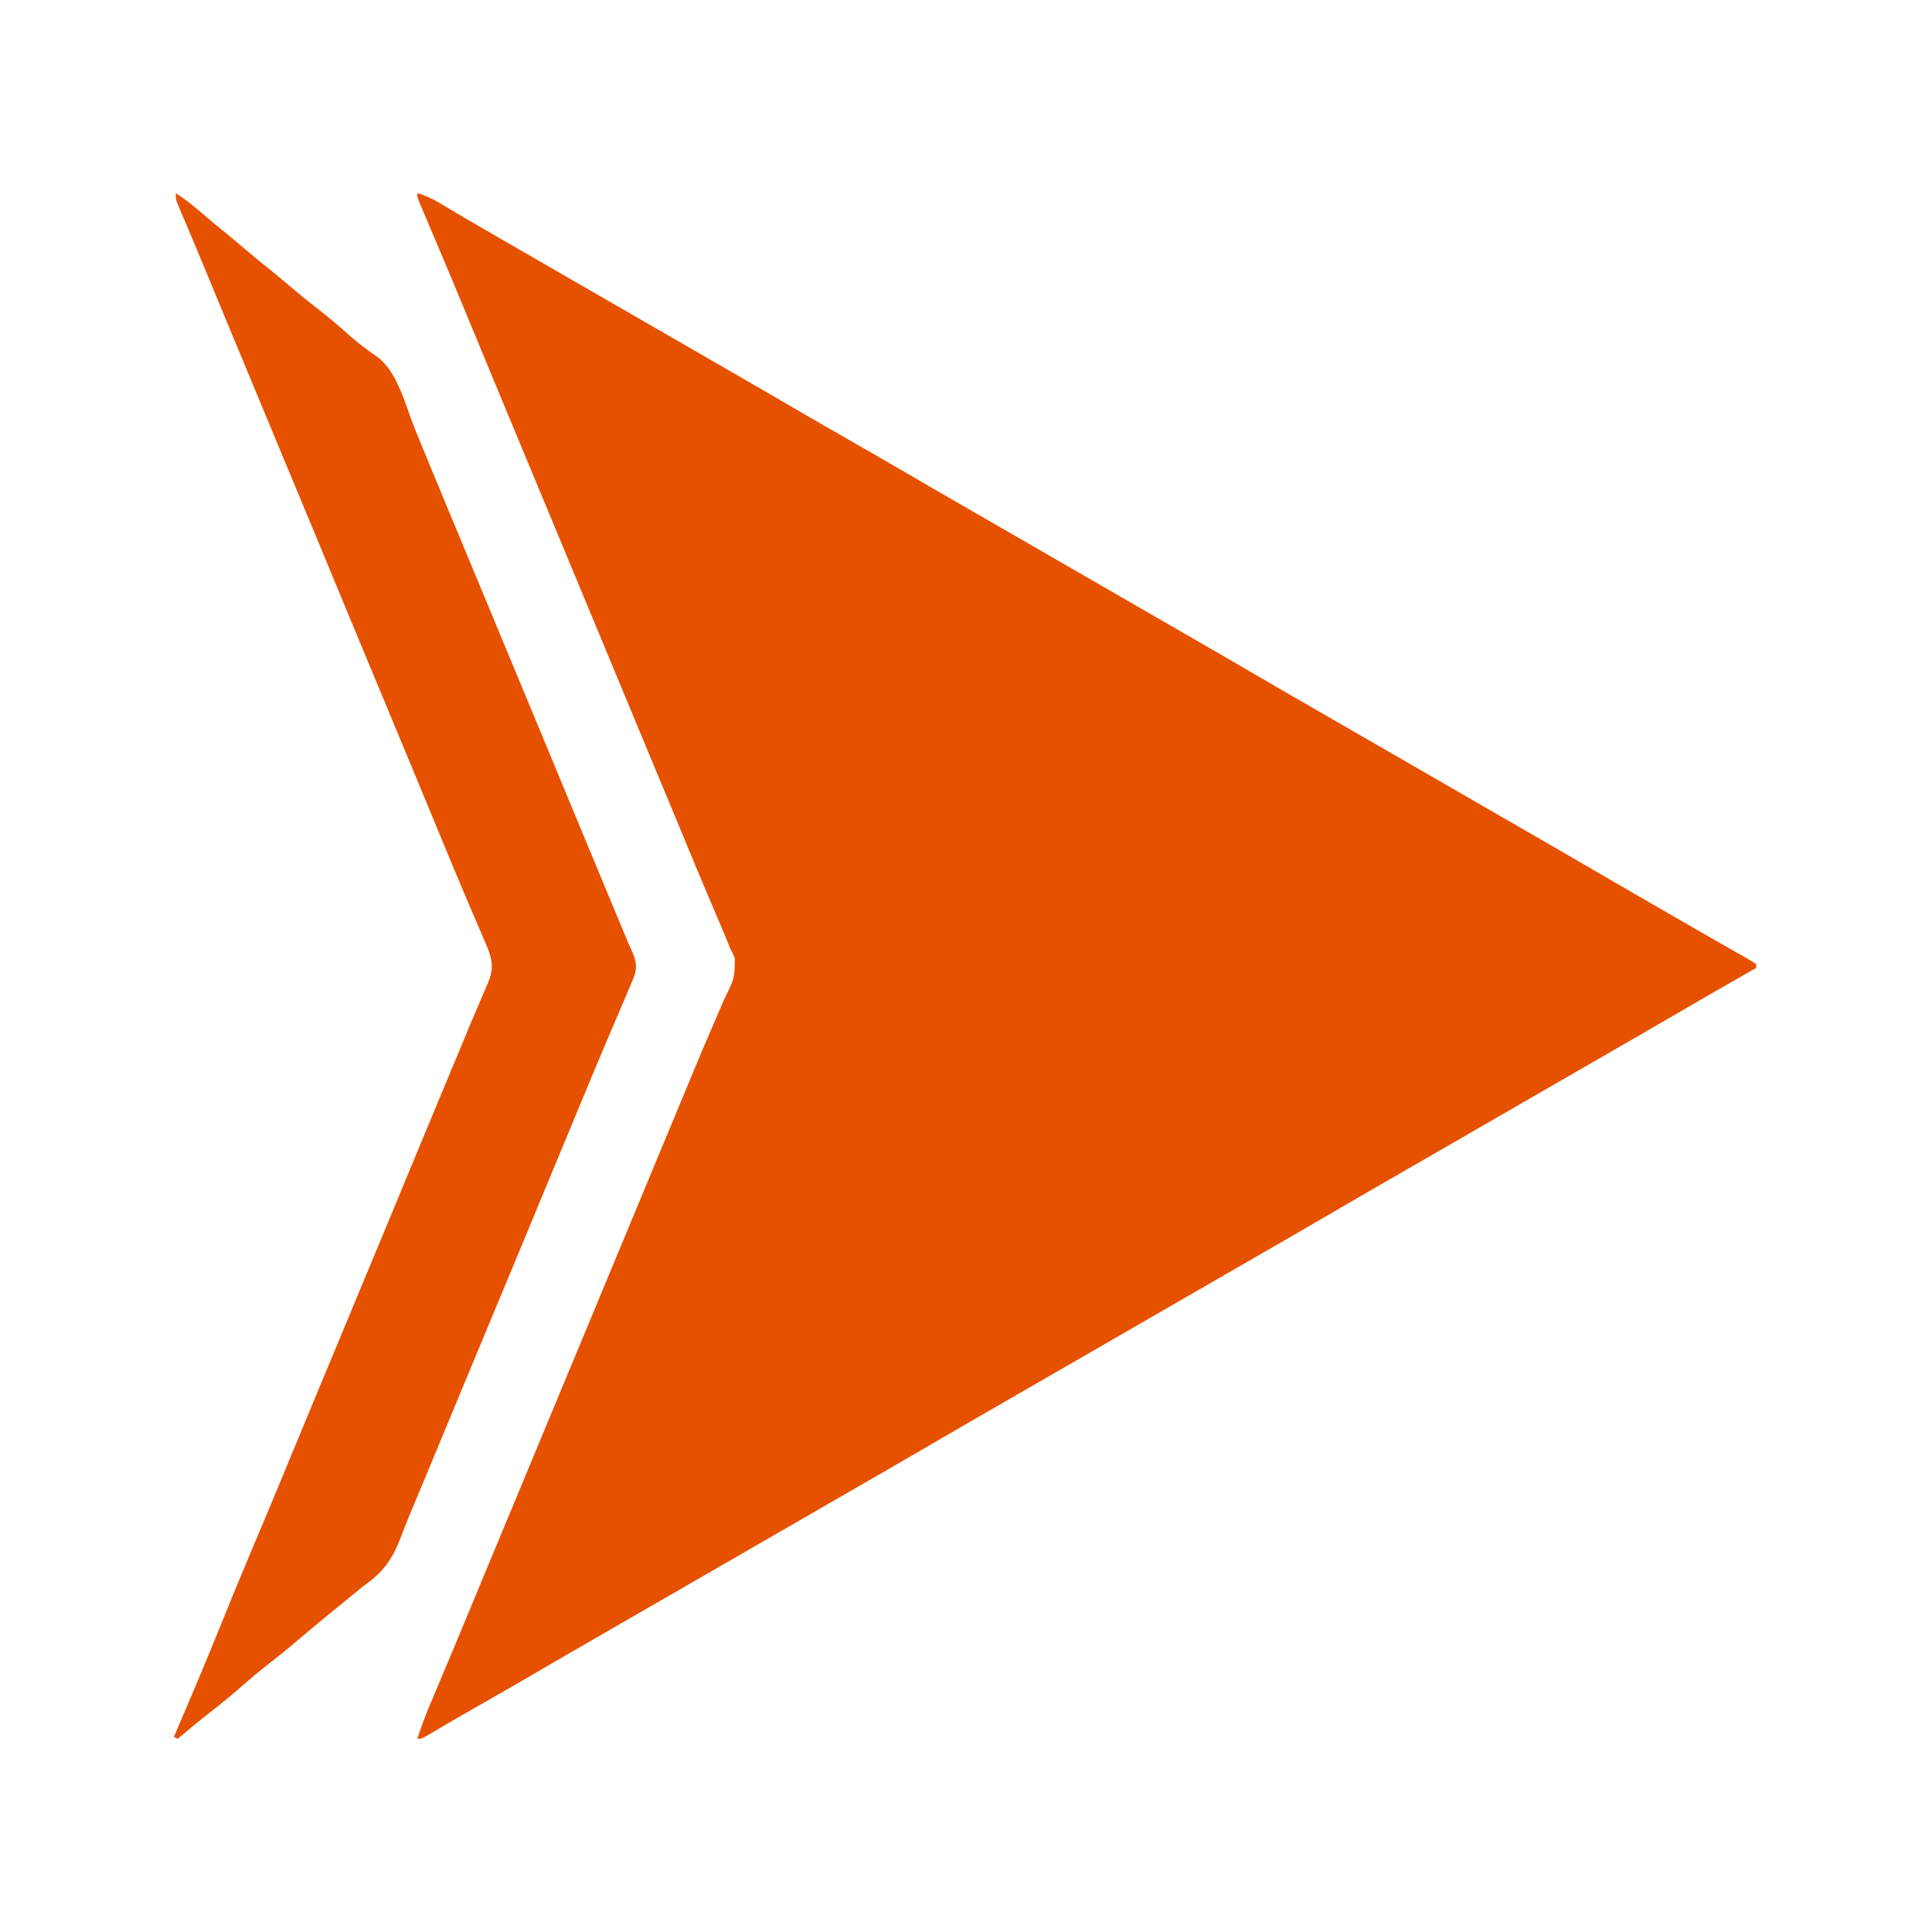
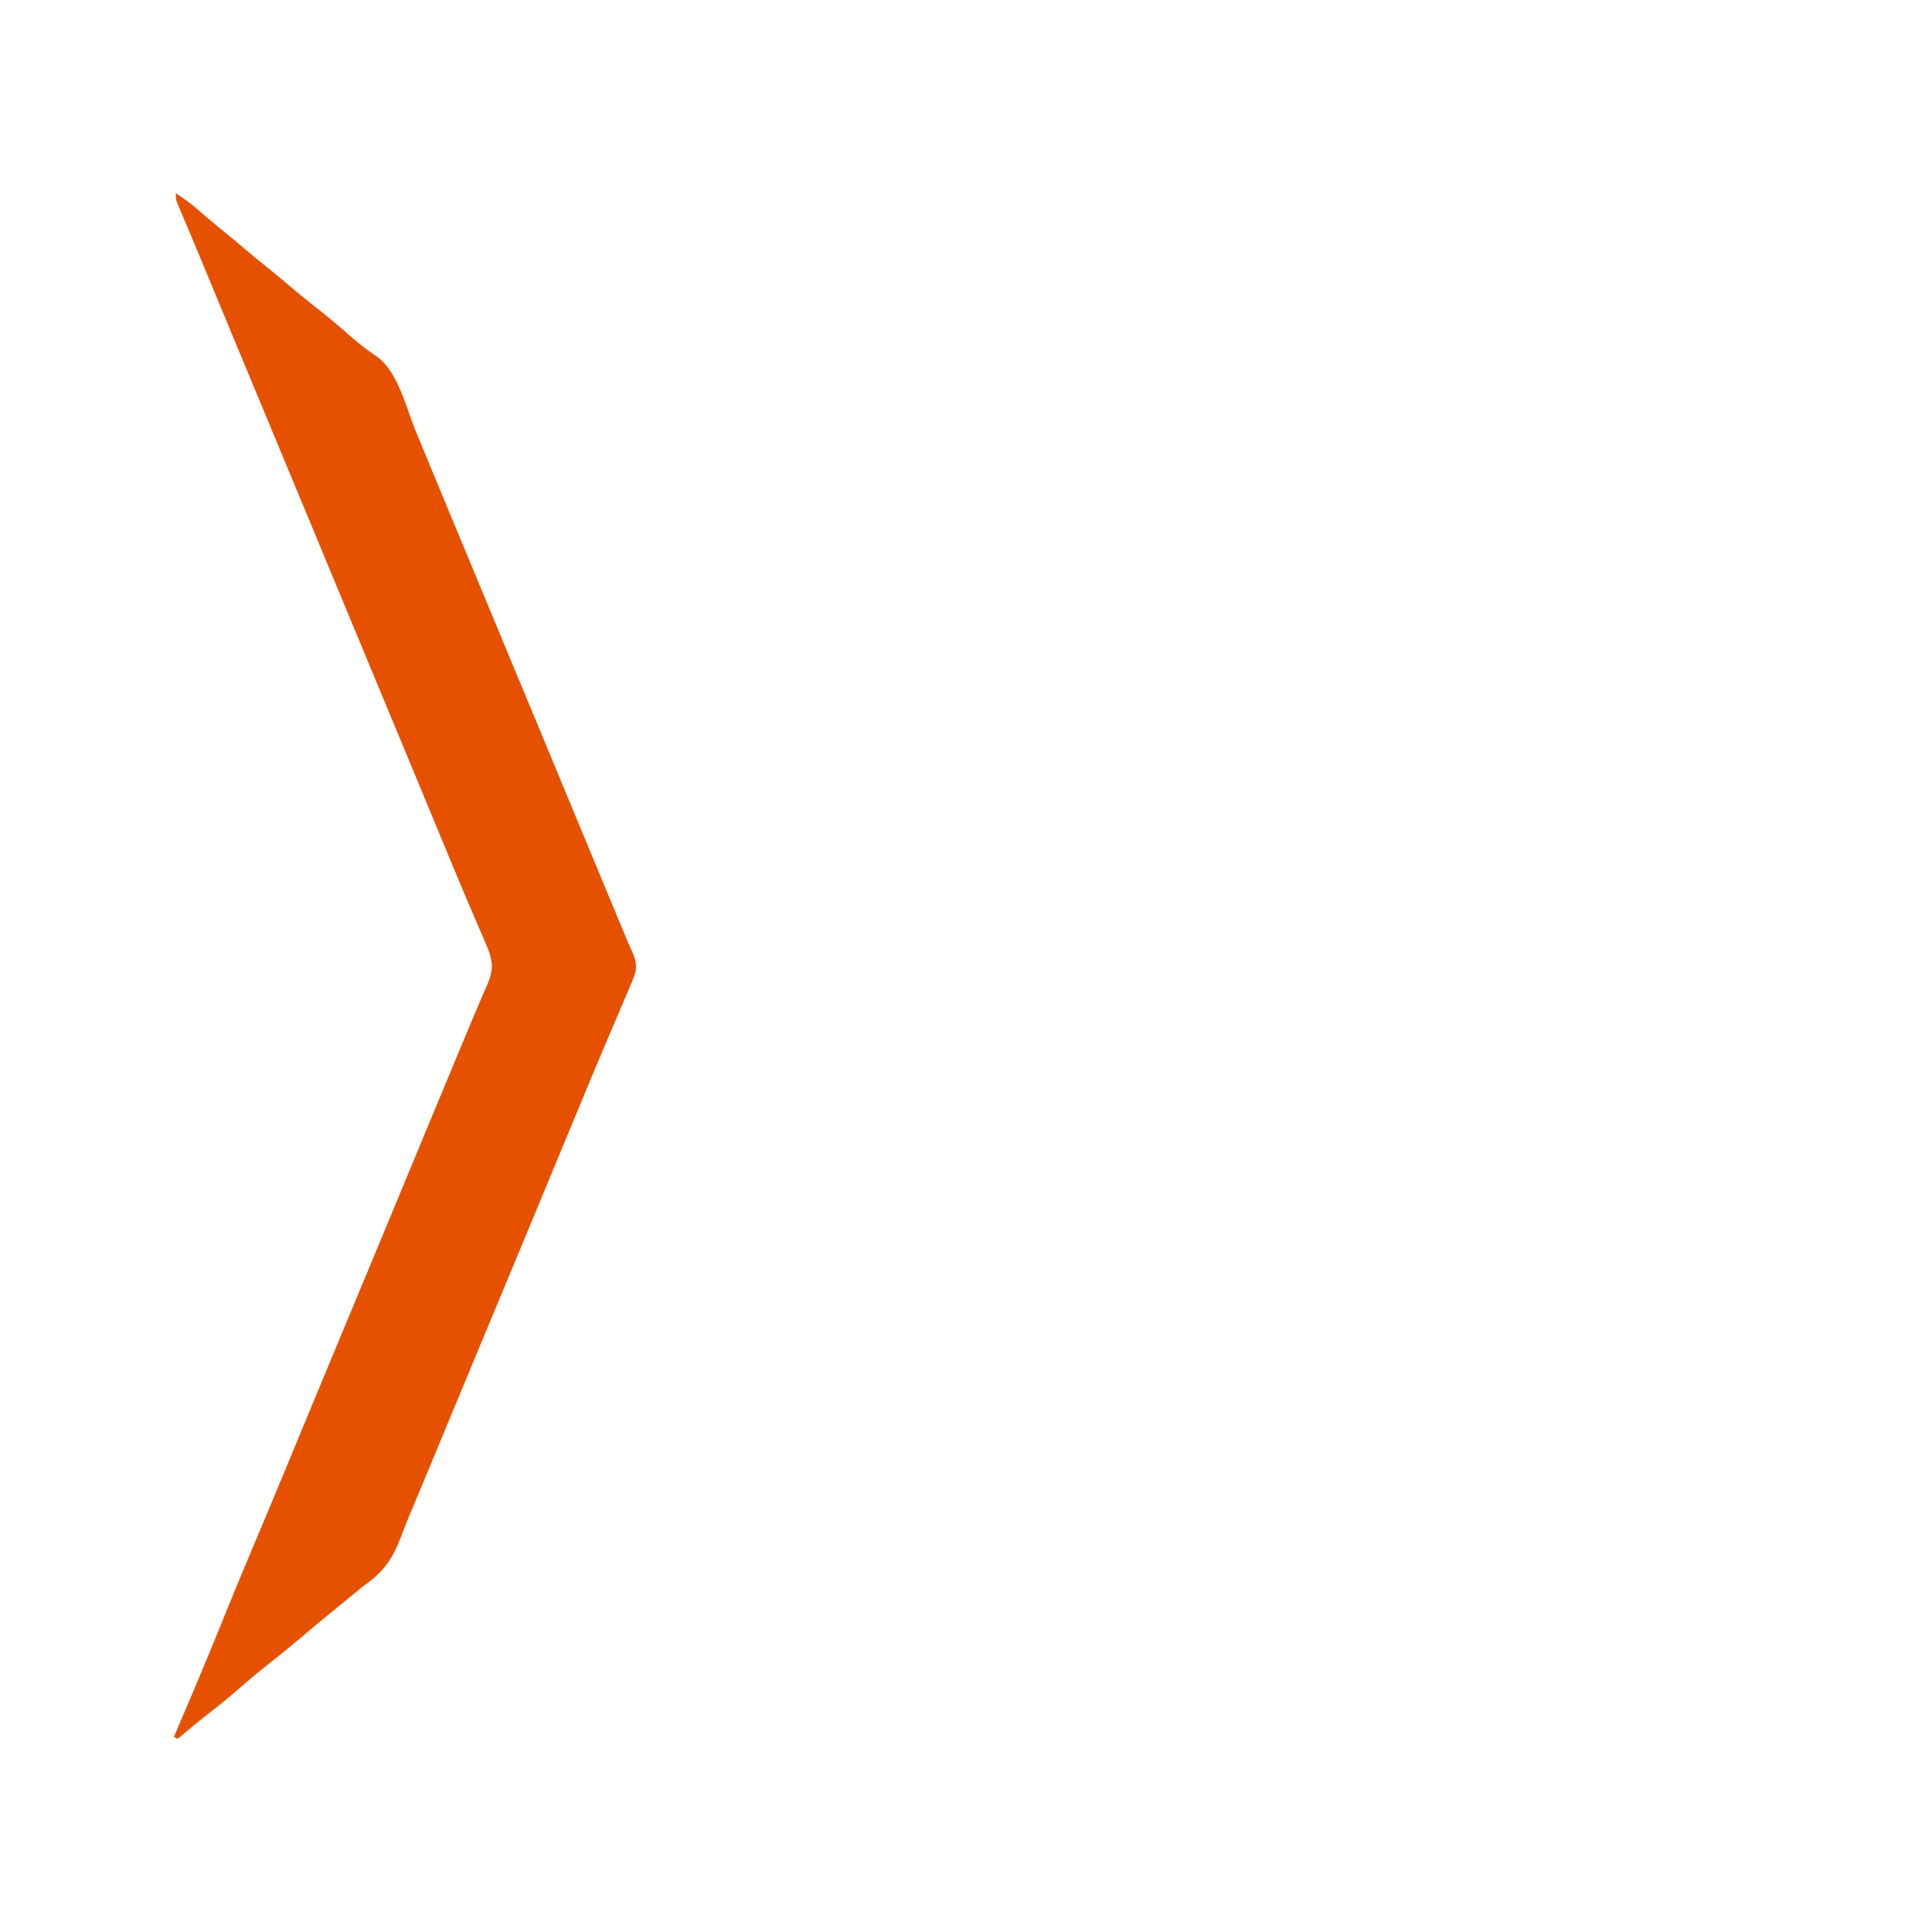
<svg xmlns="http://www.w3.org/2000/svg" width="1000" height="1000">
-   <path d="M0 0 C6.182 1.628 11.311 4.942 16.75 8.188 C18.914 9.464 21.078 10.74 23.242 12.016 C24.358 12.675 25.474 13.334 26.624 14.014 C32.021 17.189 37.448 20.314 42.875 23.438 C45.06 24.697 47.245 25.956 49.43 27.215 C50.515 27.84 51.6 28.465 52.718 29.109 C58.147 32.237 63.573 35.369 69 38.5 C71.167 39.75 73.333 41 75.5 42.25 C108 61 108 61 140.5 79.75 C141.573 80.369 142.645 80.988 143.75 81.625 C145.916 82.874 148.081 84.124 150.246 85.373 C155.686 88.512 161.127 91.65 166.57 94.785 C177.022 100.807 187.463 106.847 197.875 112.938 C206.553 118.013 215.266 123.023 224 128 C233.721 133.54 243.409 139.134 253.067 144.783 C263.591 150.938 274.154 157.024 284.718 163.109 C290.147 166.237 295.573 169.369 301 172.5 C303.167 173.75 305.333 175 307.5 176.25 C329.167 188.75 350.833 201.25 372.5 213.75 C373.573 214.369 374.645 214.988 375.75 215.625 C377.916 216.874 380.081 218.124 382.246 219.373 C387.686 222.512 393.127 225.65 398.57 228.785 C410.054 235.402 421.522 242.046 432.966 248.733 C443.526 254.899 454.121 261.005 464.718 267.109 C470.147 270.237 475.573 273.369 481 276.5 C483.167 277.75 485.333 279 487.5 280.25 C509.167 292.75 530.833 305.25 552.5 317.75 C553.573 318.369 554.645 318.988 555.75 319.625 C557.916 320.874 560.081 322.124 562.246 323.373 C567.686 326.512 573.127 329.65 578.57 332.785 C590.054 339.402 601.522 346.046 612.966 352.733 C623.516 358.893 634.101 364.993 644.687 371.091 C648.043 373.025 651.399 374.959 654.754 376.895 C655.863 377.534 656.973 378.174 658.116 378.833 C660.306 380.097 662.496 381.362 664.685 382.627 C669.73 385.544 674.782 388.448 679.855 391.316 C681.198 392.08 681.198 392.08 682.567 392.858 C684.23 393.804 685.897 394.744 687.568 395.677 C689.412 396.728 691.212 397.856 693 399 C693 399.66 693 400.32 693 401 C692.277 401.411 691.555 401.823 690.811 402.247 C677.15 410.028 663.51 417.841 649.939 425.78 C639.413 431.935 628.848 438.023 618.282 444.109 C612.853 447.237 607.427 450.369 602 453.5 C599.833 454.75 597.667 456 595.5 457.25 C594.428 457.869 593.355 458.488 592.25 459.125 C530.5 494.75 530.5 494.75 527.25 496.625 C525.084 497.874 522.919 499.124 520.754 500.373 C515.314 503.512 509.873 506.65 504.43 509.785 C493.938 515.831 483.455 521.891 473 528 C461.453 534.747 449.871 541.433 438.282 548.109 C432.853 551.237 427.427 554.369 422 557.5 C419.833 558.75 417.667 560 415.5 561.25 C413.891 562.178 413.891 562.178 412.25 563.125 C324.5 613.75 324.5 613.75 321.25 615.625 C319.084 616.874 316.919 618.124 314.754 619.373 C309.314 622.512 303.873 625.65 298.43 628.785 C287.938 634.831 277.455 640.891 267 647 C255.453 653.747 243.871 660.433 232.282 667.109 C226.853 670.237 221.427 673.369 216 676.5 C213.833 677.75 211.667 679 209.5 680.25 C207.891 681.178 207.891 681.178 206.25 682.125 C118.5 732.75 118.5 732.75 115.25 734.625 C113.084 735.874 110.919 737.124 108.754 738.373 C103.314 741.512 97.873 744.65 92.43 747.785 C81.978 753.807 71.537 759.847 61.125 765.938 C51.164 771.763 41.156 777.505 31.128 783.215 C25.762 786.271 20.404 789.338 15.074 792.457 C13.744 793.235 13.744 793.235 12.386 794.029 C10.757 794.983 9.131 795.941 7.507 796.903 C2.22 800 2.22 800 0 800 C1.938 793.922 4.141 788.028 6.633 782.156 C6.982 781.326 7.331 780.496 7.69 779.641 C8.441 777.857 9.193 776.073 9.946 774.29 C11.98 769.476 14.003 764.658 16.027 759.84 C16.443 758.852 16.858 757.864 17.286 756.847 C21.454 746.933 25.575 736.999 29.688 727.062 C31.097 723.657 32.508 720.253 33.918 716.848 C34.261 716.019 34.604 715.191 34.958 714.338 C38.459 705.887 41.979 697.443 45.5 689 C50.85 676.173 56.18 663.339 61.5 650.5 C67.124 636.927 72.762 623.361 78.417 609.801 C83.46 597.707 88.484 585.605 93.5 573.5 C99.124 559.927 104.762 546.361 110.417 532.801 C115.823 519.838 121.206 506.864 126.582 493.888 C130.639 484.096 134.7 474.306 138.787 464.527 C140.319 460.858 141.848 457.188 143.367 453.514 C146.327 446.36 149.324 439.227 152.424 432.132 C153.97 428.583 155.492 425.024 157.01 421.463 C157.745 419.757 158.491 418.056 159.248 416.36 C164.15 406.503 164.15 406.503 164.375 395.949 C163.629 394.278 162.83 392.631 162 391 C161.221 389.101 160.443 387.202 159.677 385.298 C158.458 382.3 157.183 379.327 155.909 376.352 C154.104 372.136 152.317 367.913 150.527 363.691 C150.154 362.813 149.782 361.935 149.397 361.03 C145.355 351.502 141.393 341.94 137.438 332.375 C136.009 328.924 134.581 325.474 133.152 322.023 C132.803 321.179 132.454 320.336 132.094 319.466 C128.577 310.971 125.039 302.485 121.5 294 C115.787 280.303 110.098 266.596 104.417 252.886 C99.458 240.919 94.486 228.956 89.5 217 C83.788 203.303 78.098 189.596 72.417 175.886 C67.458 163.919 62.486 151.956 57.5 140 C52.194 127.277 46.904 114.547 41.625 101.812 C41.271 100.959 40.917 100.106 40.553 99.226 C36.959 90.556 33.366 81.886 29.778 73.213 C28.352 69.767 26.926 66.321 25.499 62.875 C24.795 61.176 24.091 59.476 23.388 57.776 C19.418 48.185 15.421 38.606 11.375 29.047 C11 28.16 10.625 27.273 10.238 26.359 C8.439 22.104 6.635 17.851 4.824 13.601 C4.183 12.089 3.543 10.578 2.902 9.066 C2.606 8.376 2.31 7.685 2.005 6.974 C0 2.227 0 2.227 0 0 Z " fill="#E65100" transform="translate(216,100)" />
  <path d="M0 0 C4.336 2.781 8.291 5.815 12.188 9.188 C13.337 10.171 14.486 11.154 15.637 12.137 C16.204 12.622 16.772 13.107 17.357 13.607 C19.712 15.604 22.104 17.553 24.5 19.5 C28.563 22.806 32.573 26.168 36.562 29.562 C41.116 33.435 45.735 37.206 50.422 40.918 C53.41 43.331 56.331 45.818 59.25 48.312 C63.706 52.117 68.242 55.788 72.875 59.375 C78.554 63.776 83.998 68.396 89.374 73.161 C92.445 75.864 95.535 78.445 98.848 80.848 C99.472 81.307 100.095 81.765 100.738 82.238 C101.896 83.079 103.068 83.9 104.258 84.695 C114.936 92.491 119.124 110.712 123.938 122.5 C125.212 125.607 126.489 128.713 127.765 131.82 C128.622 133.905 129.478 135.991 130.334 138.077 C134.064 147.17 137.837 156.244 141.625 165.312 C142.836 168.215 144.047 171.117 145.258 174.02 C145.559 174.742 145.861 175.465 146.171 176.209 C149.961 185.3 153.73 194.4 157.5 203.5 C162.82 216.339 168.151 229.173 173.5 242 C178.806 254.723 184.096 267.453 189.375 280.188 C189.73 281.044 190.085 281.901 190.451 282.784 C193.664 290.534 196.875 298.284 200.085 306.034 C208.663 326.739 217.257 347.437 225.875 368.125 C226.312 369.174 226.749 370.223 227.199 371.304 C228.442 374.289 229.686 377.273 230.93 380.258 C231.298 381.141 231.666 382.025 232.045 382.935 C232.391 383.765 232.737 384.595 233.093 385.45 C233.416 386.231 233.739 387.011 234.072 387.816 C234.662 389.204 235.275 390.583 235.919 391.947 C238.058 396.521 238.937 400.021 237.393 404.931 C236.521 407.227 235.57 409.475 234.59 411.727 C234.231 412.574 233.873 413.422 233.503 414.295 C232.324 417.076 231.131 419.85 229.938 422.625 C229.109 424.574 228.282 426.523 227.455 428.472 C225.775 432.434 224.091 436.393 222.402 440.352 C219.34 447.54 216.332 454.75 213.335 461.965 C212.429 464.146 211.521 466.327 210.613 468.508 C202.354 488.339 194.136 508.187 185.915 528.034 C183.839 533.044 181.764 538.053 179.688 543.062 C179.342 543.896 178.996 544.73 178.64 545.589 C172.354 560.754 166.042 575.907 159.725 591.058 C153.864 605.116 148.017 619.179 142.188 633.25 C138.103 643.105 134.018 652.961 129.926 662.812 C129.596 663.606 129.267 664.4 128.927 665.217 C127.328 669.067 125.723 672.914 124.105 676.757 C123.499 678.196 122.894 679.635 122.289 681.074 C122 681.762 121.711 682.45 121.413 683.159 C119.702 687.251 118.082 691.366 116.523 695.52 C112.028 707.286 107.33 713.819 97 721 C95.237 722.421 93.486 723.859 91.75 725.312 C90.424 726.393 90.424 726.393 89.07 727.496 C85.248 730.613 81.435 733.742 77.625 736.875 C76.527 737.778 76.527 737.778 75.406 738.7 C71.008 742.324 66.646 745.987 62.312 749.688 C58.002 753.367 53.604 756.904 49.125 760.375 C44.108 764.264 39.27 768.312 34.5 772.5 C29.159 777.189 23.707 781.67 18.089 786.023 C12.27 790.538 6.627 795.249 1 800 C0.34 799.67 -0.32 799.34 -1 799 C-0.564 797.982 -0.127 796.964 0.323 795.915 C8.226 777.465 16.07 758.997 23.562 740.375 C28.561 727.954 33.66 715.582 38.875 703.25 C44.443 690.082 49.968 676.897 55.438 663.688 C55.791 662.835 56.144 661.982 56.508 661.103 C58.297 656.783 60.085 652.463 61.872 648.143 C65.349 639.739 68.83 631.338 72.312 622.938 C72.658 622.103 73.004 621.269 73.36 620.41 C79.647 605.244 85.96 590.09 92.277 574.937 C98.094 560.984 103.9 547.027 109.688 533.062 C110.207 531.809 110.207 531.809 110.737 530.531 C113.159 524.687 115.579 518.844 118 513 C120.77 506.312 123.541 499.625 126.312 492.938 C126.656 492.109 126.999 491.28 127.353 490.426 C131.624 480.121 135.906 469.82 140.199 459.523 C140.641 458.465 141.082 457.406 141.537 456.315 C144.077 450.223 146.619 444.132 149.163 438.042 C150.331 435.239 151.491 432.433 152.652 429.627 C154.275 425.712 155.941 421.818 157.629 417.931 C158.471 415.958 159.314 413.985 160.156 412.012 C160.557 411.109 160.958 410.206 161.371 409.276 C164.244 402.481 164.233 398.413 161.688 391.368 C161.133 390.057 160.57 388.749 160 387.445 C159.539 386.363 159.539 386.363 159.069 385.26 C158.403 383.698 157.733 382.138 157.06 380.58 C155.601 377.201 154.161 373.815 152.719 370.43 C151.96 368.648 151.201 366.866 150.44 365.085 C146.412 355.648 142.483 346.17 138.562 336.688 C137.853 334.974 137.144 333.26 136.434 331.547 C135.006 328.096 133.577 324.646 132.15 321.195 C128.562 312.524 124.969 303.856 121.375 295.188 C121.021 294.334 120.667 293.481 120.303 292.601 C115.381 280.729 110.447 268.862 105.5 257 C100.194 244.277 94.904 231.547 89.625 218.812 C89.27 217.956 88.915 217.099 88.549 216.216 C85.336 208.466 82.125 200.716 78.915 192.966 C76.839 187.956 74.764 182.947 72.688 177.938 C72.169 176.687 72.169 176.687 71.64 175.411 C65.777 161.267 59.892 147.132 54 133 C45.678 113.039 37.384 93.067 29.107 73.087 C26.163 65.98 23.218 58.874 20.272 51.768 C18.82 48.266 17.369 44.764 15.919 41.261 C12.87 33.899 9.814 26.539 6.711 19.199 C6.234 18.068 5.757 16.936 5.265 15.77 C4.411 13.747 3.553 11.727 2.69 9.709 C2.327 8.848 1.964 7.988 1.59 7.102 C1.279 6.373 0.968 5.644 0.648 4.893 C0 3 0 3 0 0 Z " fill="#E65100" transform="translate(91,100)" />
</svg>